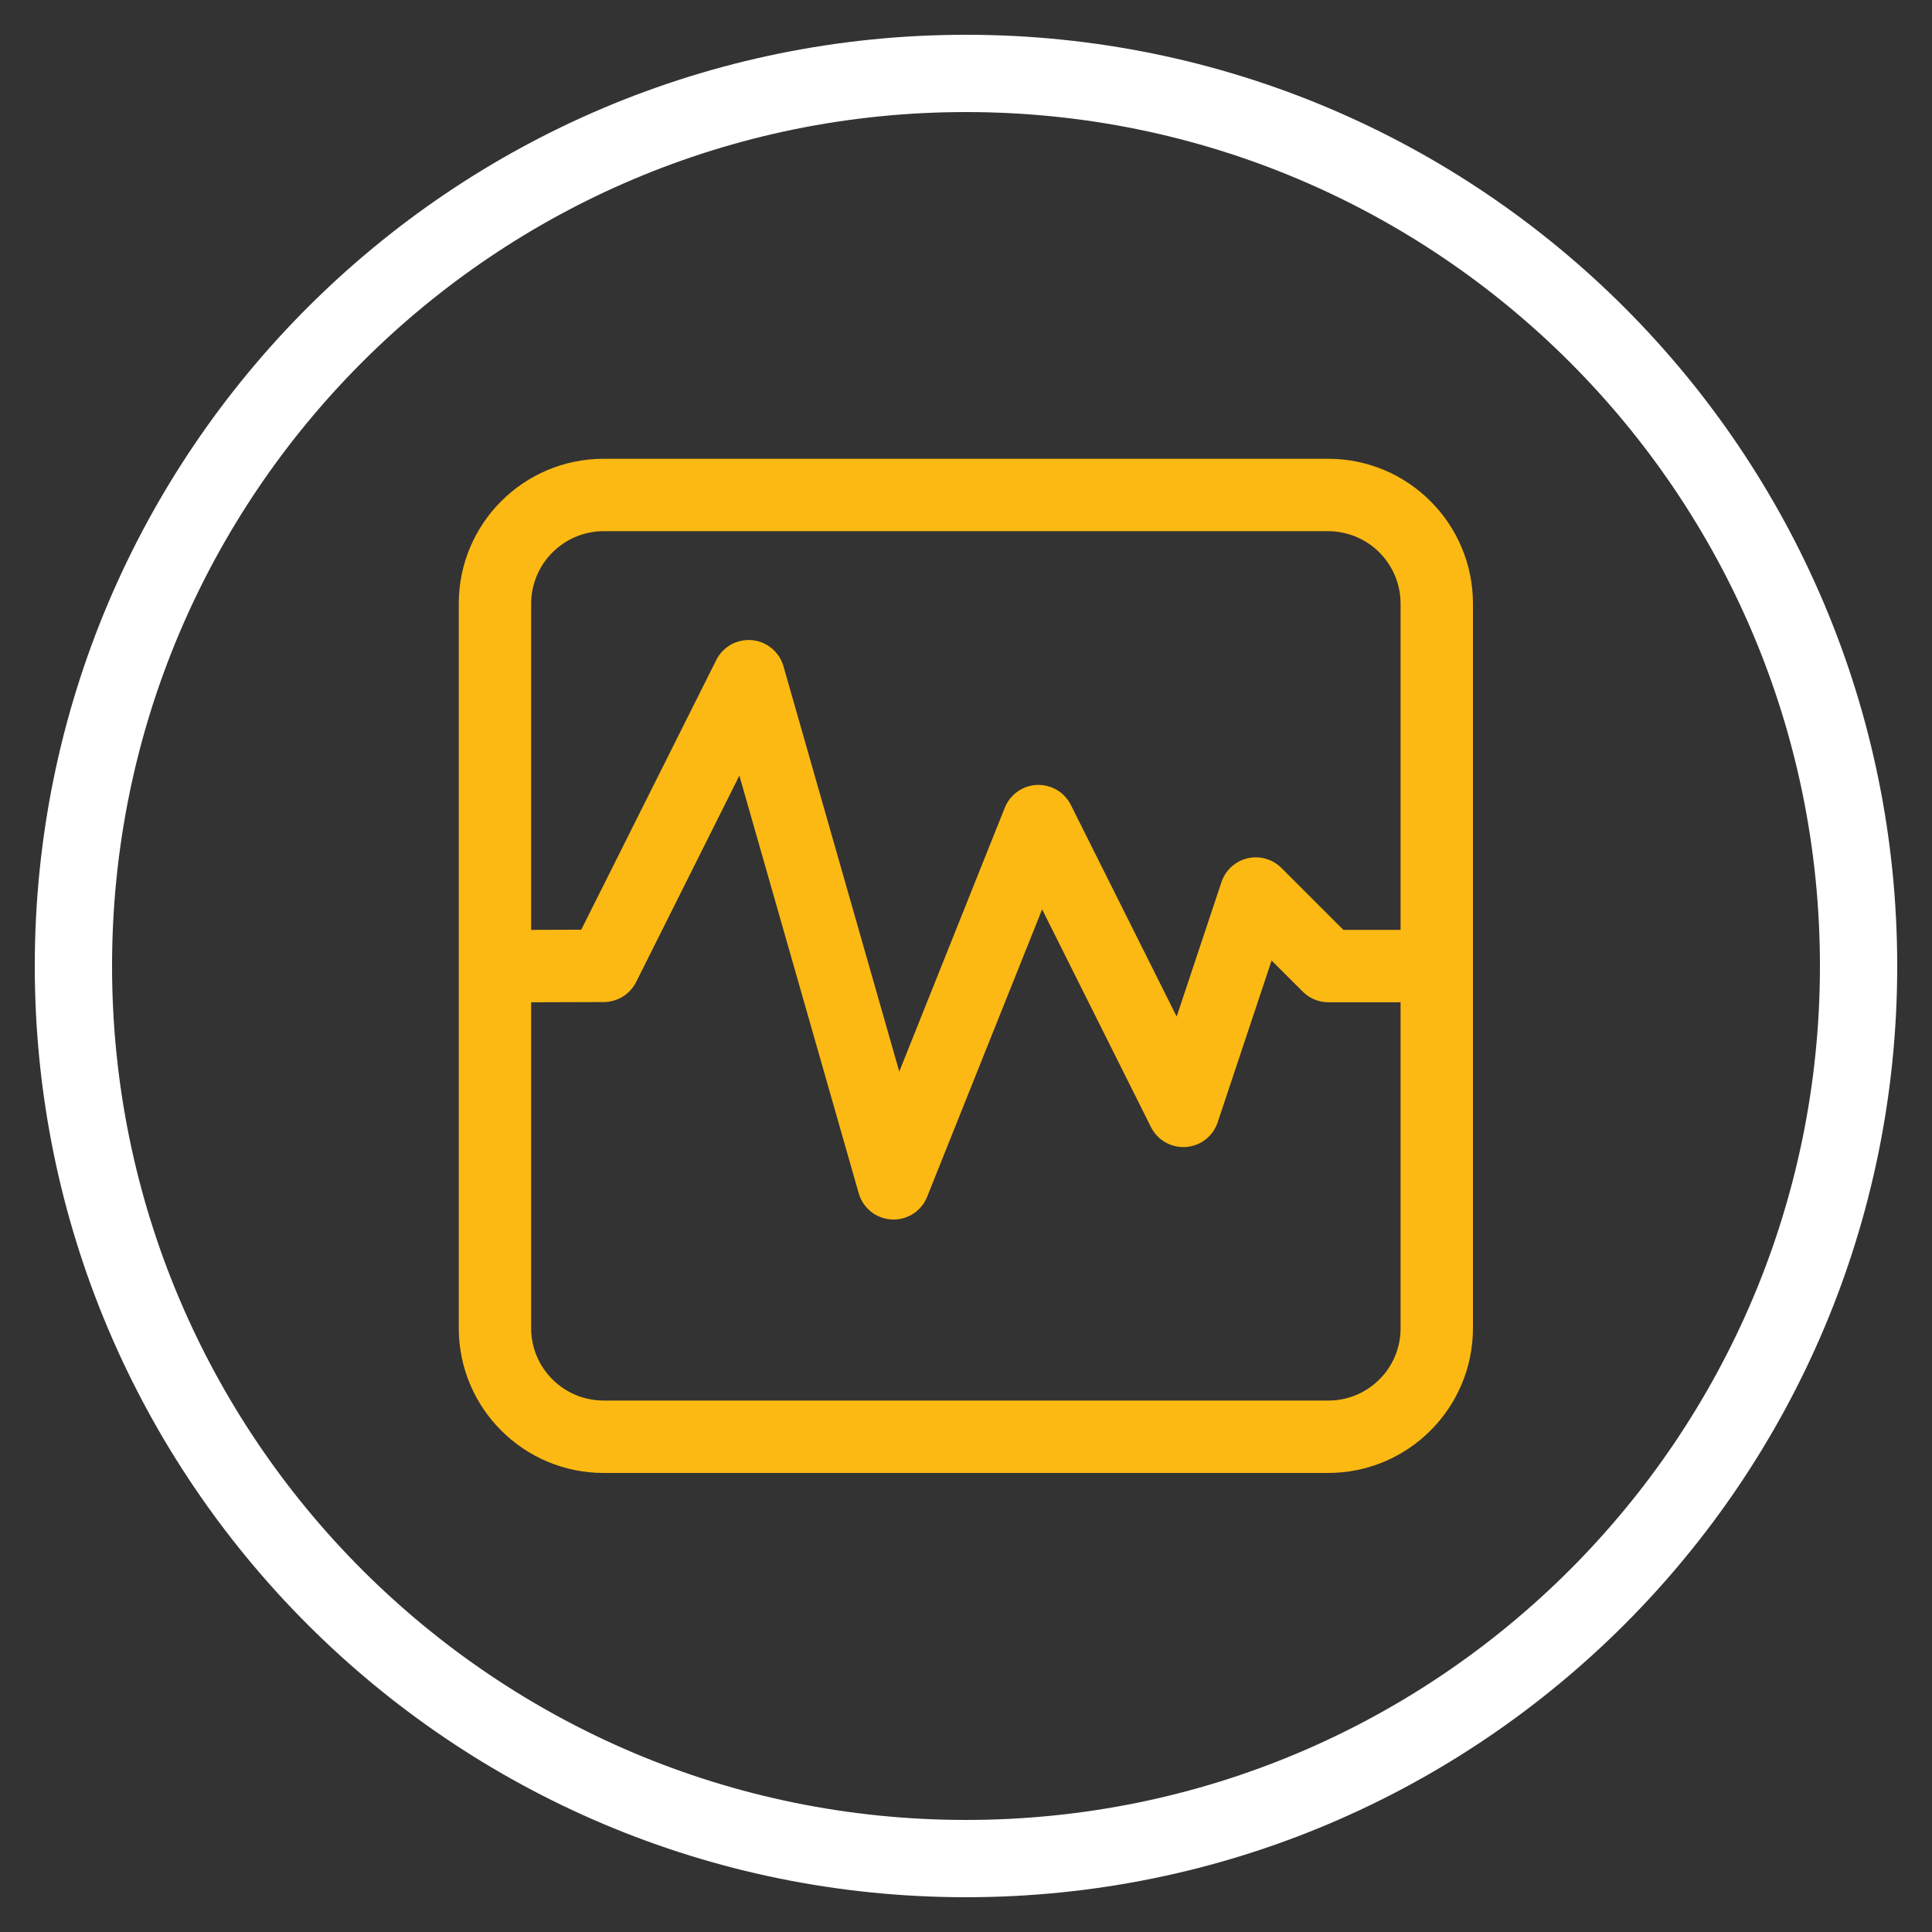
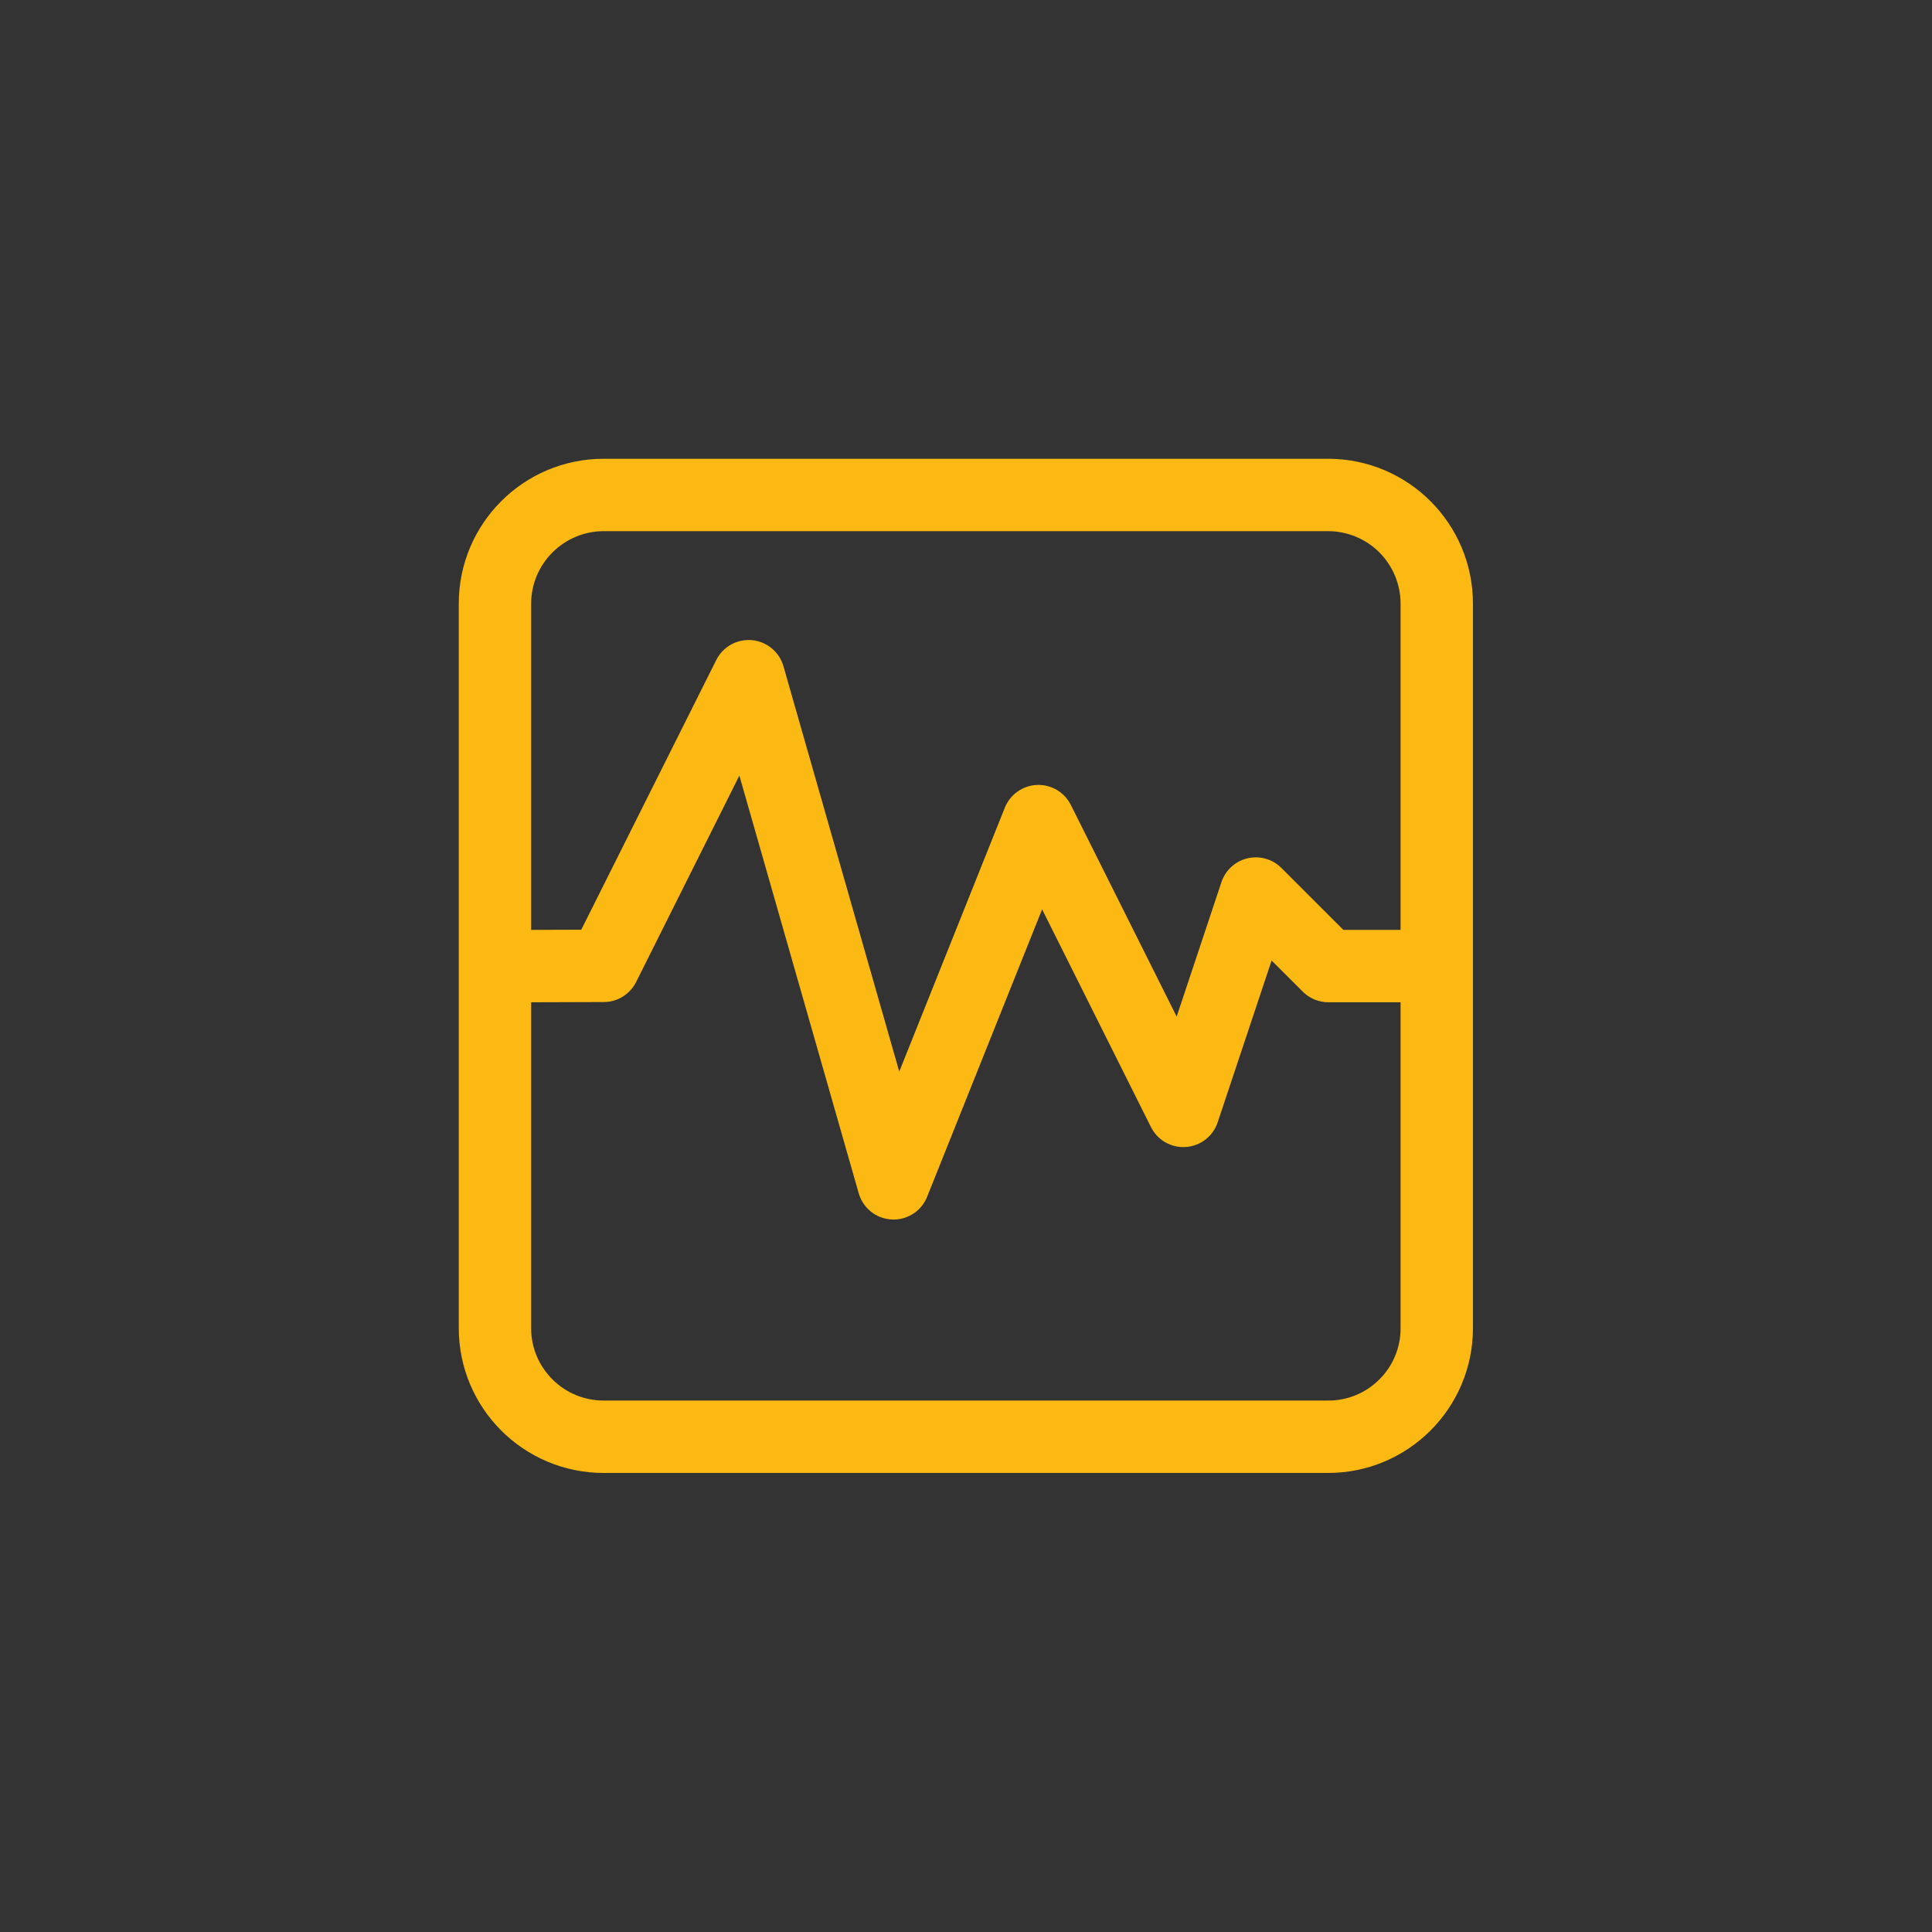
<svg xmlns="http://www.w3.org/2000/svg" width="50" height="50" viewBox="0 0 50 50" fill="none">
  <rect x="0" y="0" width="50" height="50" fill="#333333" stroke="none" />
  <g clip-path="url(#clip0_96_103)">
-     <path d="M25 48.1C37.758 48.1 48.1 37.758 48.1 25C48.1 12.242 37.758 1.9 25 1.9C12.242 1.9 1.9 12.242 1.9 25C1.9 37.758 12.242 48.1 25 48.1Z" stroke="white" stroke-width="2" stroke-miterlimit="10" stroke-linecap="round" stroke-linejoin="round" />
    <path d="M38.12 15.623C38.12 13.552 36.441 11.873 34.37 11.873H15.623C13.552 11.873 11.873 13.552 11.873 15.623V34.37C11.873 36.441 13.552 38.12 15.623 38.12H34.37C36.441 38.12 38.12 36.441 38.12 34.37V15.623ZM14.298 14.297C14.473 14.122 14.68 13.983 14.908 13.889C15.136 13.794 15.381 13.746 15.628 13.746H34.373C34.619 13.747 34.863 13.796 35.09 13.89C35.318 13.985 35.525 14.123 35.699 14.297C35.873 14.472 36.011 14.679 36.105 14.907C36.199 15.135 36.247 15.379 36.247 15.625V24.065H34.766L33.162 22.462C33.049 22.349 32.909 22.267 32.756 22.224C32.602 22.18 32.44 22.177 32.284 22.213C32.129 22.25 31.986 22.326 31.868 22.433C31.75 22.541 31.662 22.677 31.611 22.829L30.452 26.309L27.713 20.831C27.632 20.67 27.506 20.535 27.351 20.443C27.195 20.352 27.017 20.307 26.836 20.314C26.656 20.322 26.481 20.381 26.334 20.486C26.186 20.59 26.073 20.735 26.005 20.902L23.273 27.733L20.276 17.243C20.224 17.061 20.118 16.9 19.973 16.779C19.828 16.659 19.65 16.585 19.462 16.567C19.274 16.55 19.085 16.59 18.92 16.681C18.755 16.773 18.622 16.912 18.537 17.081L15.043 24.061L13.746 24.065V15.625C13.746 15.378 13.795 15.134 13.889 14.906C13.984 14.678 14.123 14.471 14.298 14.297ZM35.698 35.699C35.524 35.874 35.317 36.012 35.09 36.106C34.862 36.2 34.618 36.248 34.372 36.246H15.628C15.126 36.246 14.653 36.054 14.298 35.699C13.944 35.345 13.746 34.876 13.746 34.375V25.939L15.626 25.933C15.799 25.933 15.969 25.884 16.117 25.793C16.264 25.701 16.384 25.571 16.462 25.416L19.135 20.072L22.224 30.882C22.277 31.07 22.389 31.236 22.541 31.358C22.694 31.48 22.882 31.55 23.077 31.56C23.093 31.561 23.109 31.562 23.125 31.562C23.312 31.562 23.495 31.505 23.65 31.401C23.805 31.296 23.925 31.147 23.994 30.973L26.97 23.534L29.787 29.169C29.87 29.334 30 29.472 30.161 29.564C30.322 29.655 30.506 29.697 30.691 29.684C30.876 29.671 31.053 29.604 31.199 29.49C31.345 29.376 31.455 29.222 31.513 29.046L32.909 24.858L33.717 25.665C33.892 25.84 34.13 25.939 34.379 25.939H36.247V34.375C36.248 34.621 36.2 34.865 36.105 35.092C36.011 35.32 35.873 35.526 35.698 35.7L35.698 35.699Z" fill="#FDB913" />
  </g>
  <defs>
    <clipPath id="clip0_96_103">
      <rect width="50" height="50" fill="white" />
    </clipPath>
  </defs>
</svg>